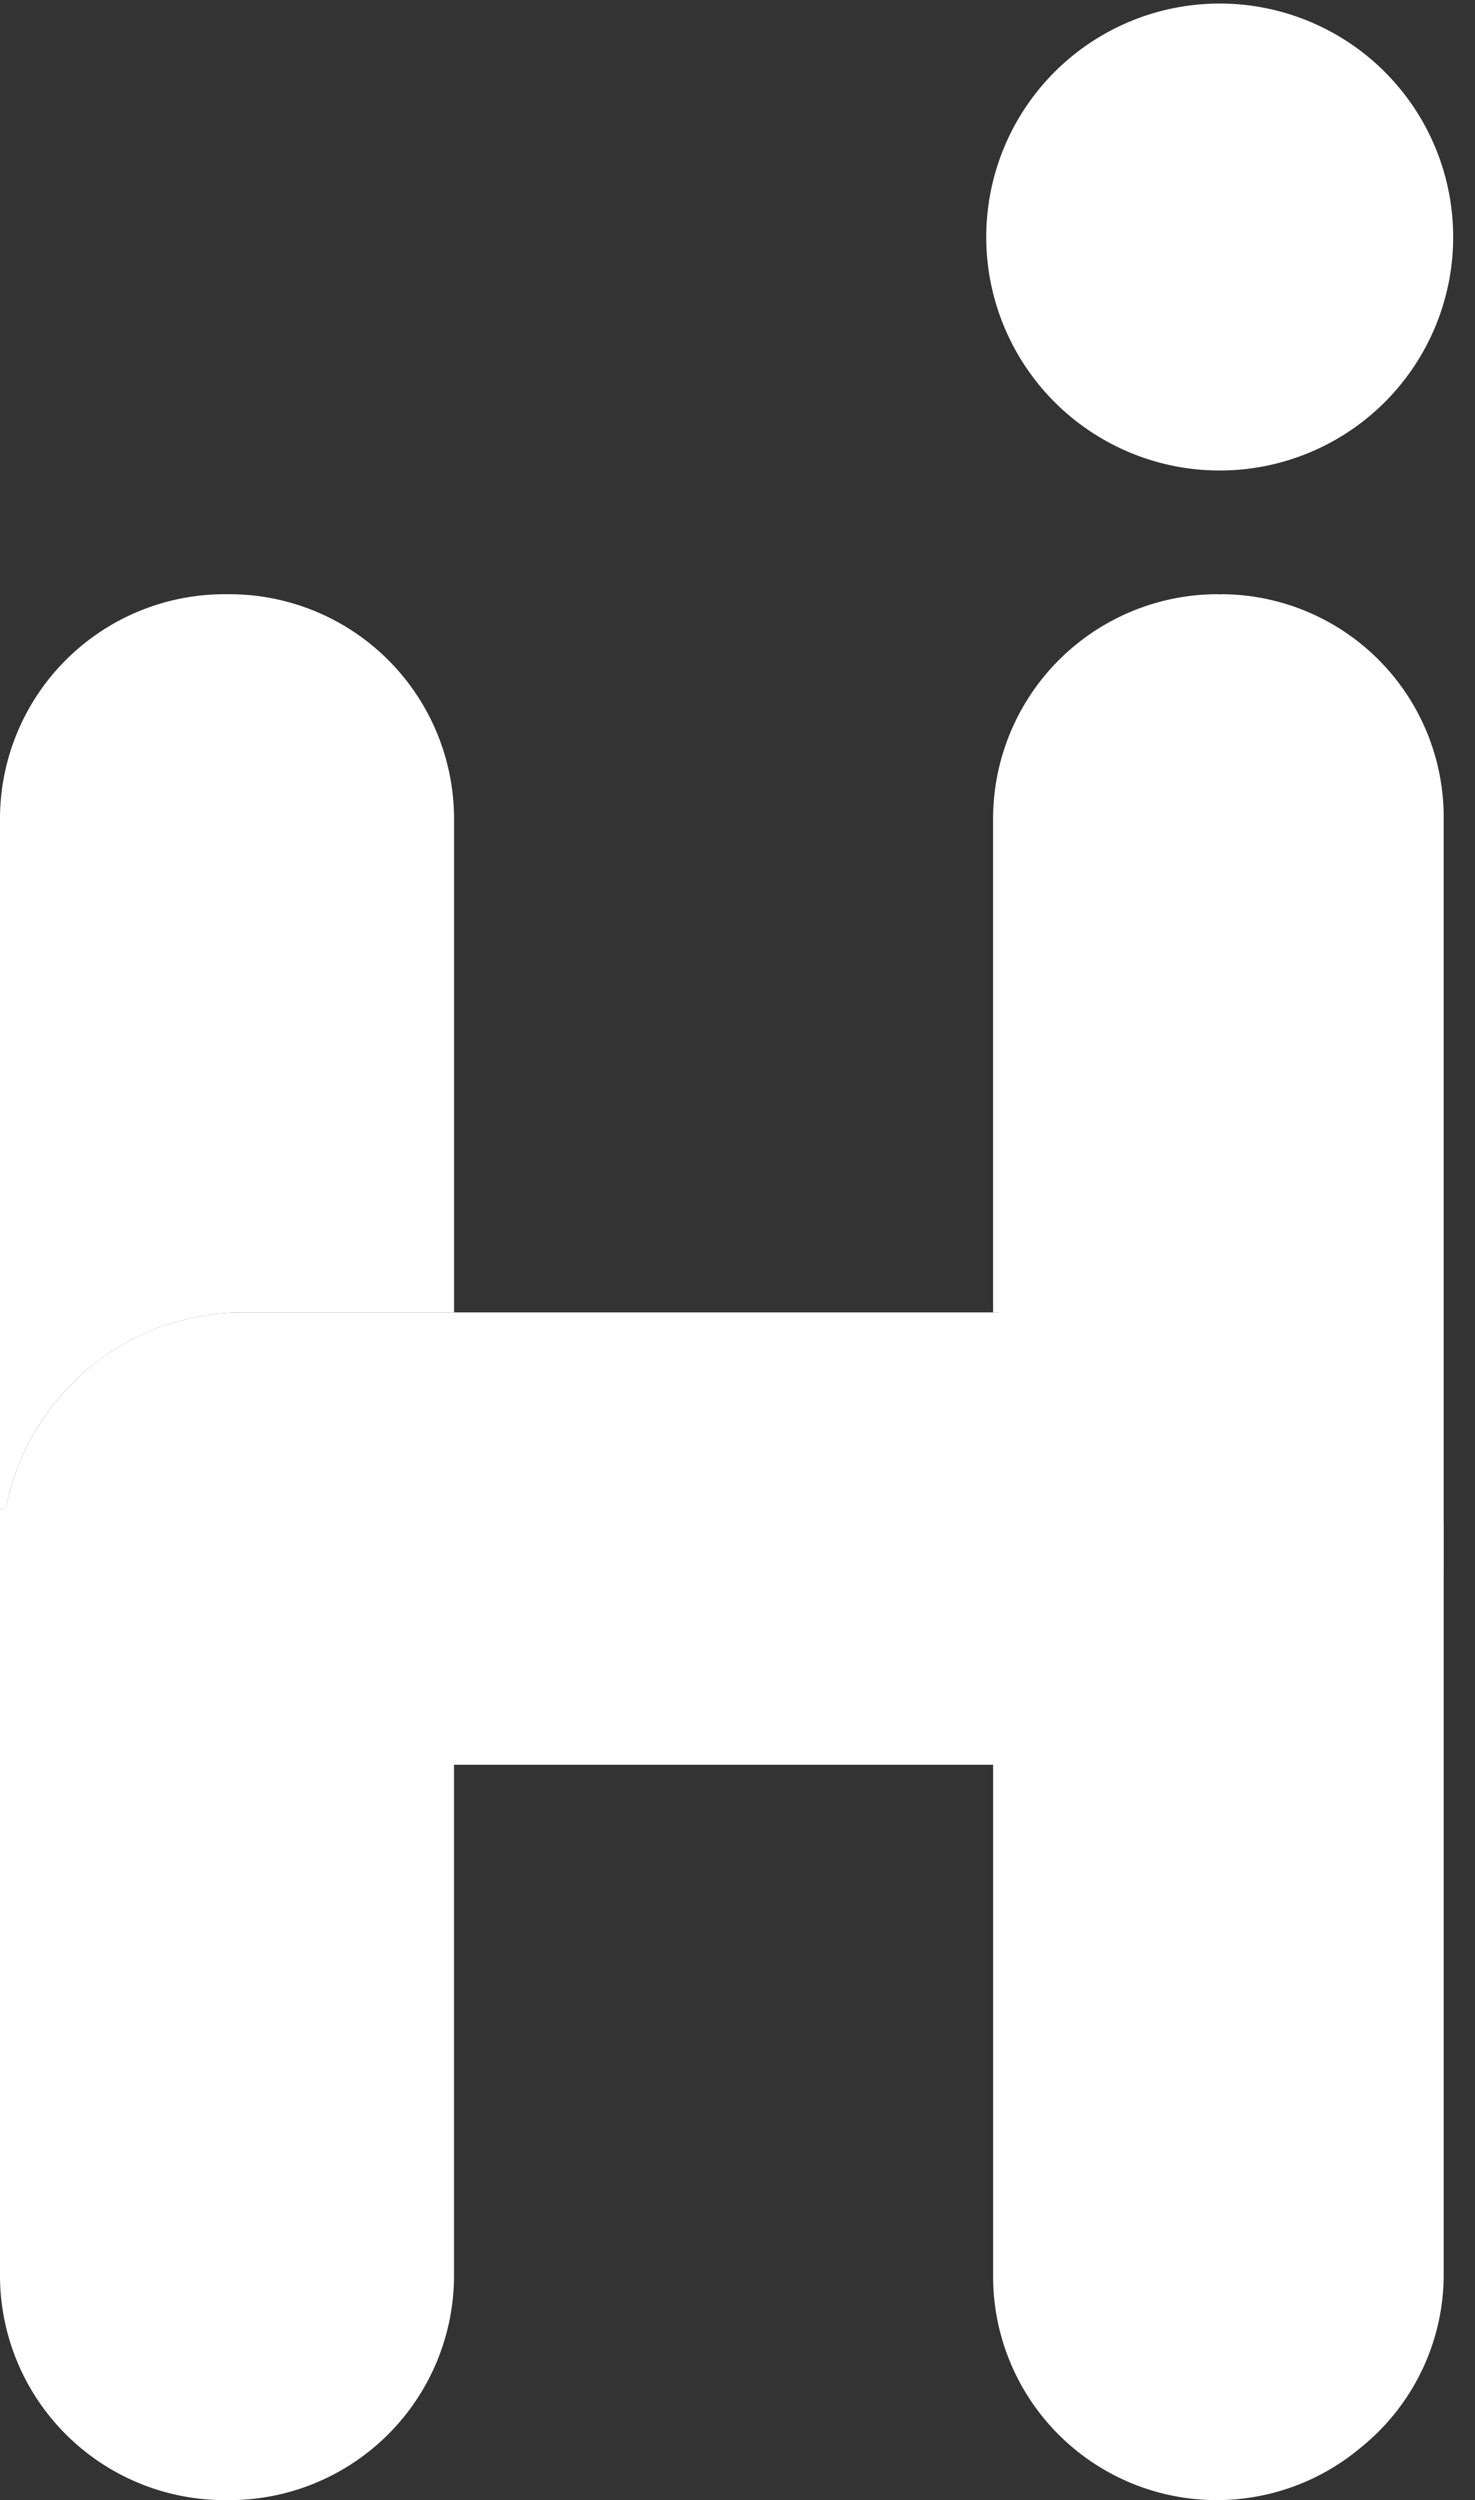
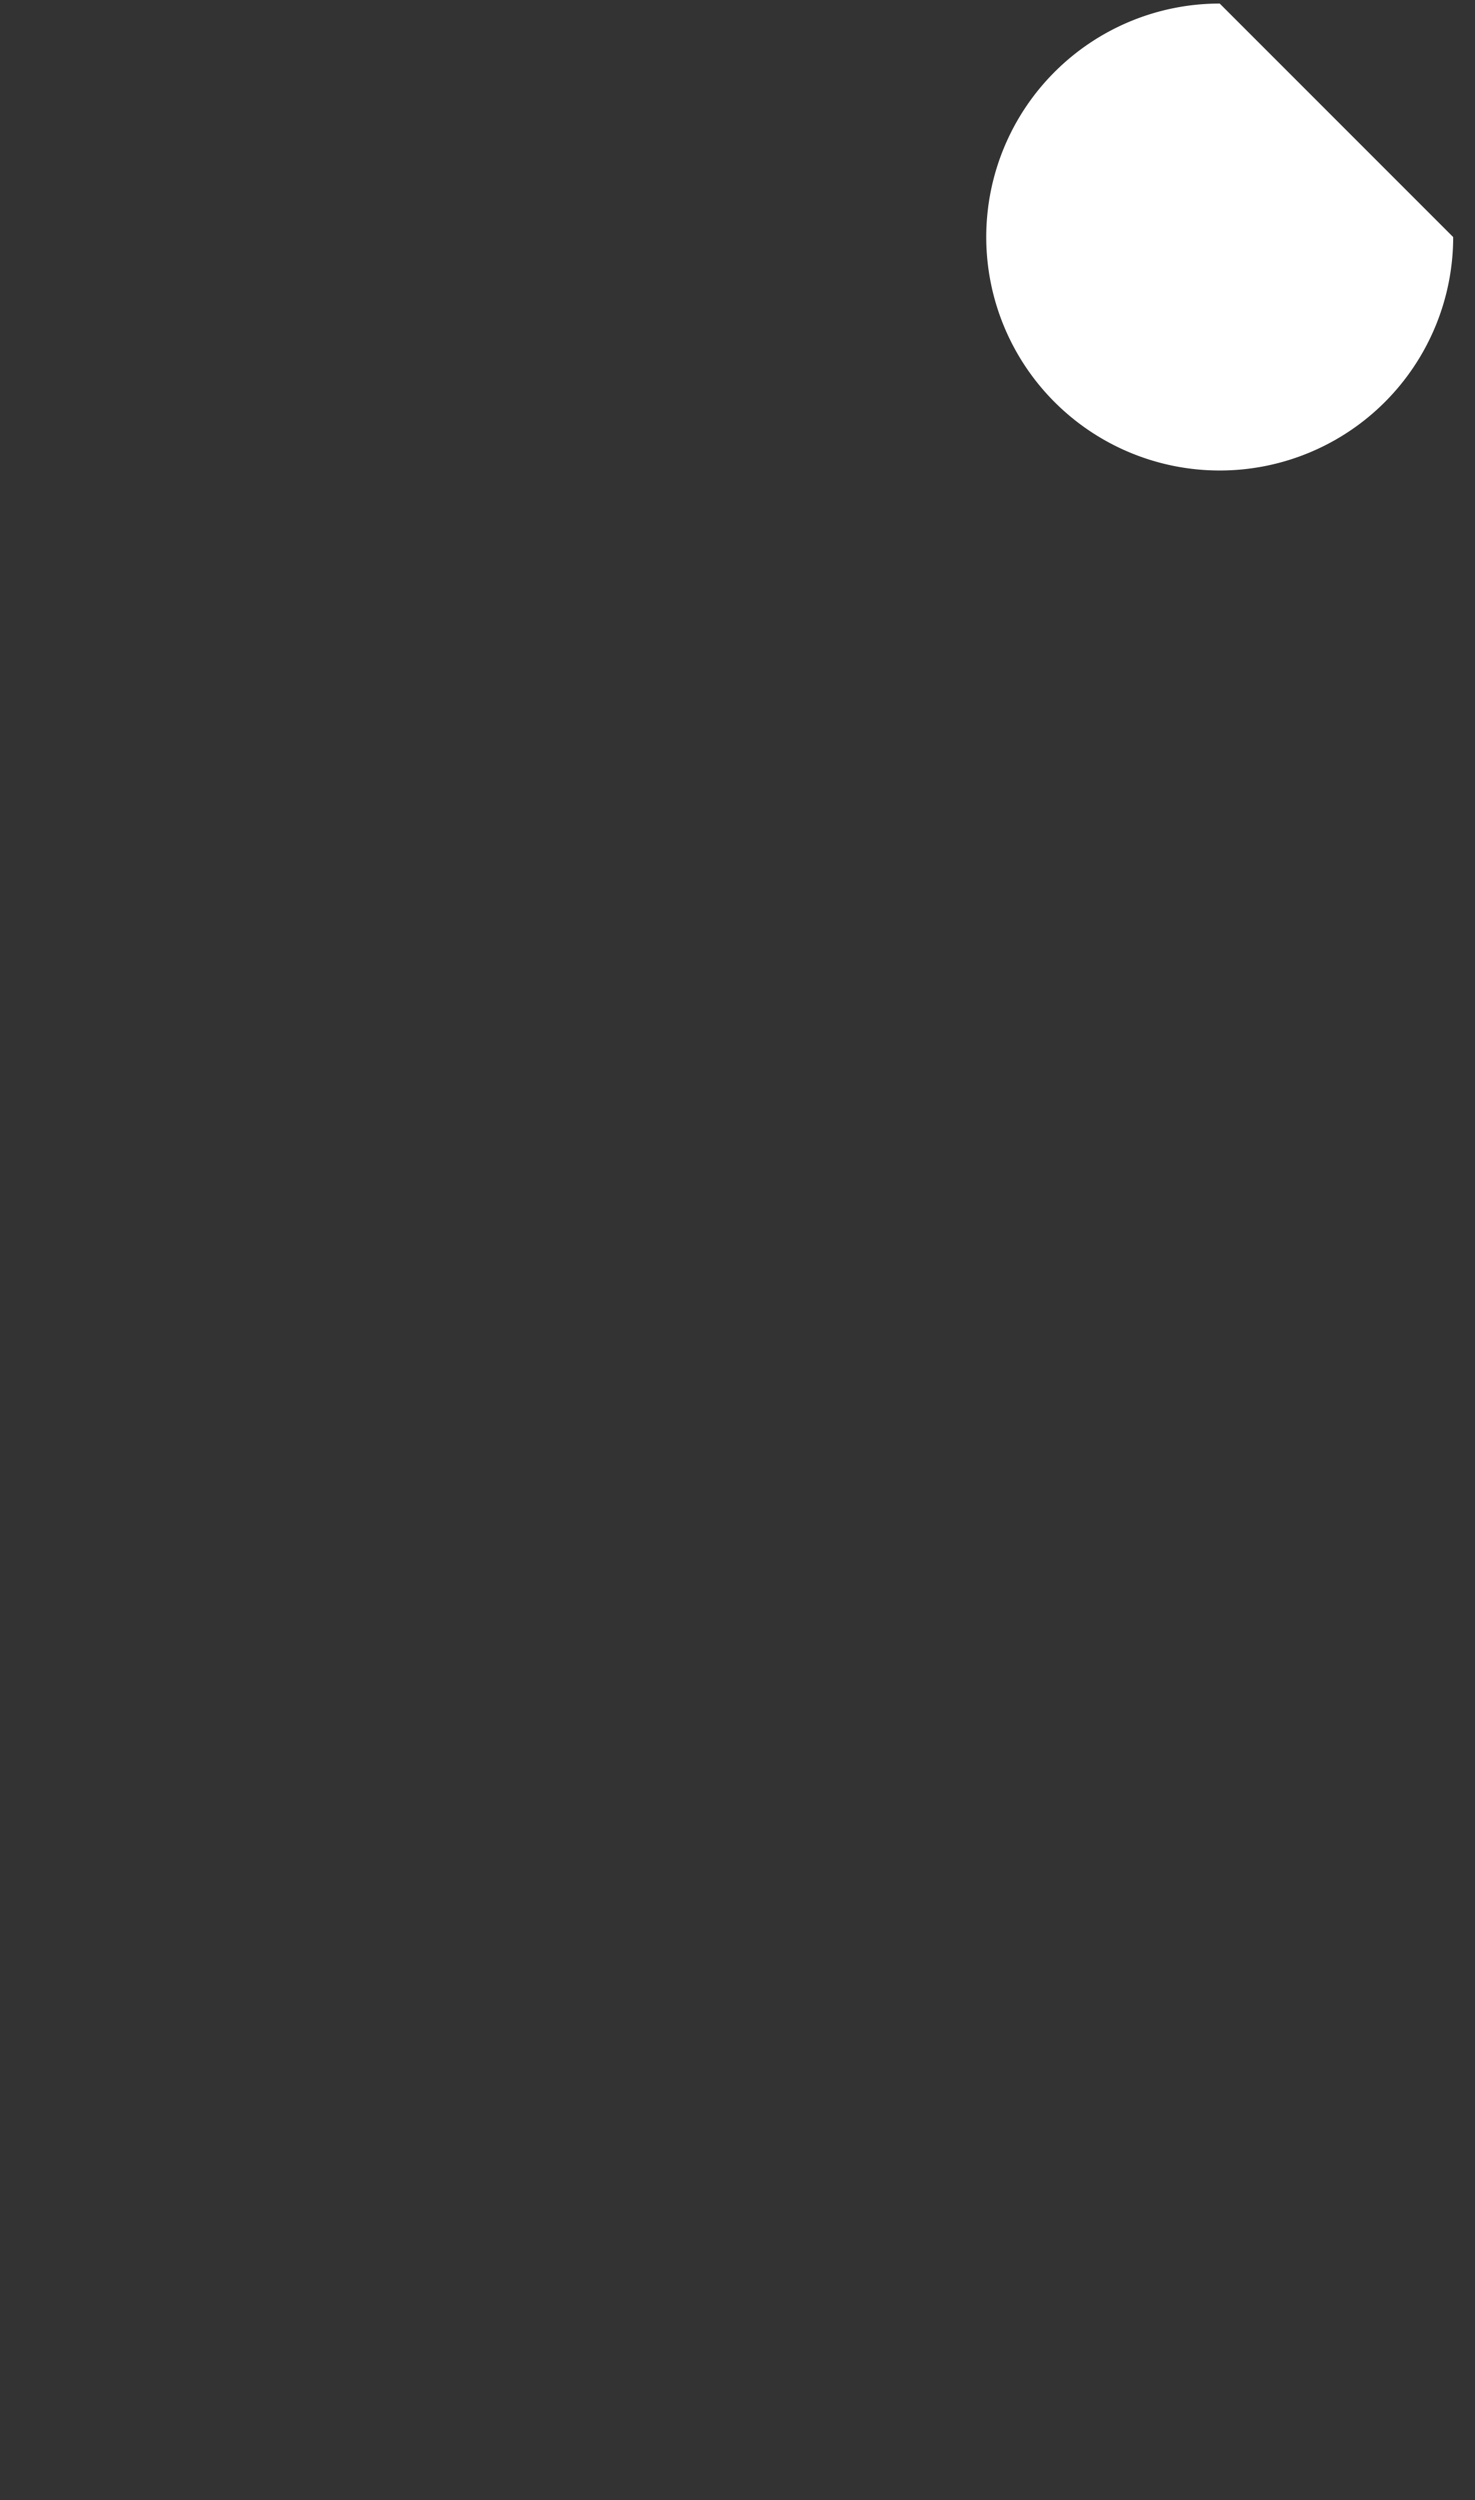
<svg xmlns="http://www.w3.org/2000/svg" width="118" height="200" viewBox="0 0 118 200">
  <rect x="0" y="0" width="118" height="200" fill="#333333" stroke="none" />
  <path data-name="사각형 3249" style="fill:none" d="M0 0h118v200H0z" />
  <g data-name="그룹 11943">
-     <path data-name="패스 27059" d="M18.4 22.193h-.481A17.975 17.975 0 0 0 0 40.117V95.37h.468c.085-.445.175-.888.29-1.32l.026-.1c.138-.517.3-1.022.477-1.52l.045-.121c.183-.5.383-.984.6-1.461.013-.03.03-.06.043-.092a19.247 19.247 0 0 1 1.39-2.419 19.366 19.366 0 0 1 3.419-3.941c.062-.053.121-.113.183-.166.294-.249.6-.479.907-.709.168-.128.334-.258.507-.379.275-.192.556-.37.839-.547.224-.14.447-.281.677-.411.266-.153.536-.3.809-.434s.53-.264.8-.385.526-.232.794-.339c.3-.121.6-.23.909-.334.255-.087.509-.175.768-.251.338-.1.681-.183 1.026-.264.243-.057.483-.121.732-.168.392-.077.792-.132 1.194-.183.209-.028.413-.066.624-.085.617-.06 1.241-.1 1.873-.1h16.924V40.117A17.975 17.975 0 0 0 18.4 22.193" transform="translate(0 25.341)" style="fill:#fff" />
-     <path data-name="패스 27060" d="M55.586 22.193c-.057 0-.113.011-.17.011s-.113-.011-.17-.011a17.977 17.977 0 0 0-17.924 17.924v39.526h.478v19.812a17.785 17.785 0 1 0 35.57 0V39.981a17.84 17.84 0 0 0-17.784-17.788" transform="translate(42.125 25.341)" style="fill:#fff" />
-     <path data-name="패스 27061" d="M74.419 18.68A18.677 18.677 0 1 1 55.742 0a18.678 18.678 0 0 1 18.677 18.68" transform="translate(41.835 .284)" style="fill:#fff" />
-     <path data-name="패스 27062" d="M115.447 65.723c-.049-.343-.087-.692-.155-1.03a19.33 19.33 0 0 0-18.924-15.515H19.4c-.632 0-1.256.034-1.871.094-.213.021-.417.06-.626.085-.4.053-.8.106-1.194.183-.247.049-.49.111-.732.168-.345.083-.688.166-1.024.264-.262.077-.515.166-.771.253-.307.1-.611.213-.909.332a18.555 18.555 0 0 0-1.594.726c-.264.136-.545.281-.811.432-.23.132-.453.27-.675.411-.285.179-.566.356-.841.547-.172.121-.338.253-.507.381-.307.23-.613.46-.9.707-.064.055-.123.113-.185.168a19.318 19.318 0 0 0-3.419 3.941 18.974 18.974 0 0 0-1.388 2.419l-.045.092c-.221.477-.421.962-.6 1.458l-.045.121q-.268.747-.477 1.522l-.026.1C.617 64.115.5 64.652.4 65.2c.017-.1.045-.2.064-.3H0v61.365a17.975 17.975 0 0 0 17.921 17.924h.479a17.974 17.974 0 0 0 17.921-17.924v-40.9h43.128v40.9a17.891 17.891 0 0 0 29.418 13.715 17.771 17.771 0 0 0 6.629-13.817V66.689c0-.326-.032-.645-.049-.967" transform="translate(0 55.807)" style="fill:#fff" />
+     <path data-name="패스 27061" d="M74.419 18.68A18.677 18.677 0 1 1 55.742 0" transform="translate(41.835 .284)" style="fill:#fff" />
  </g>
</svg>